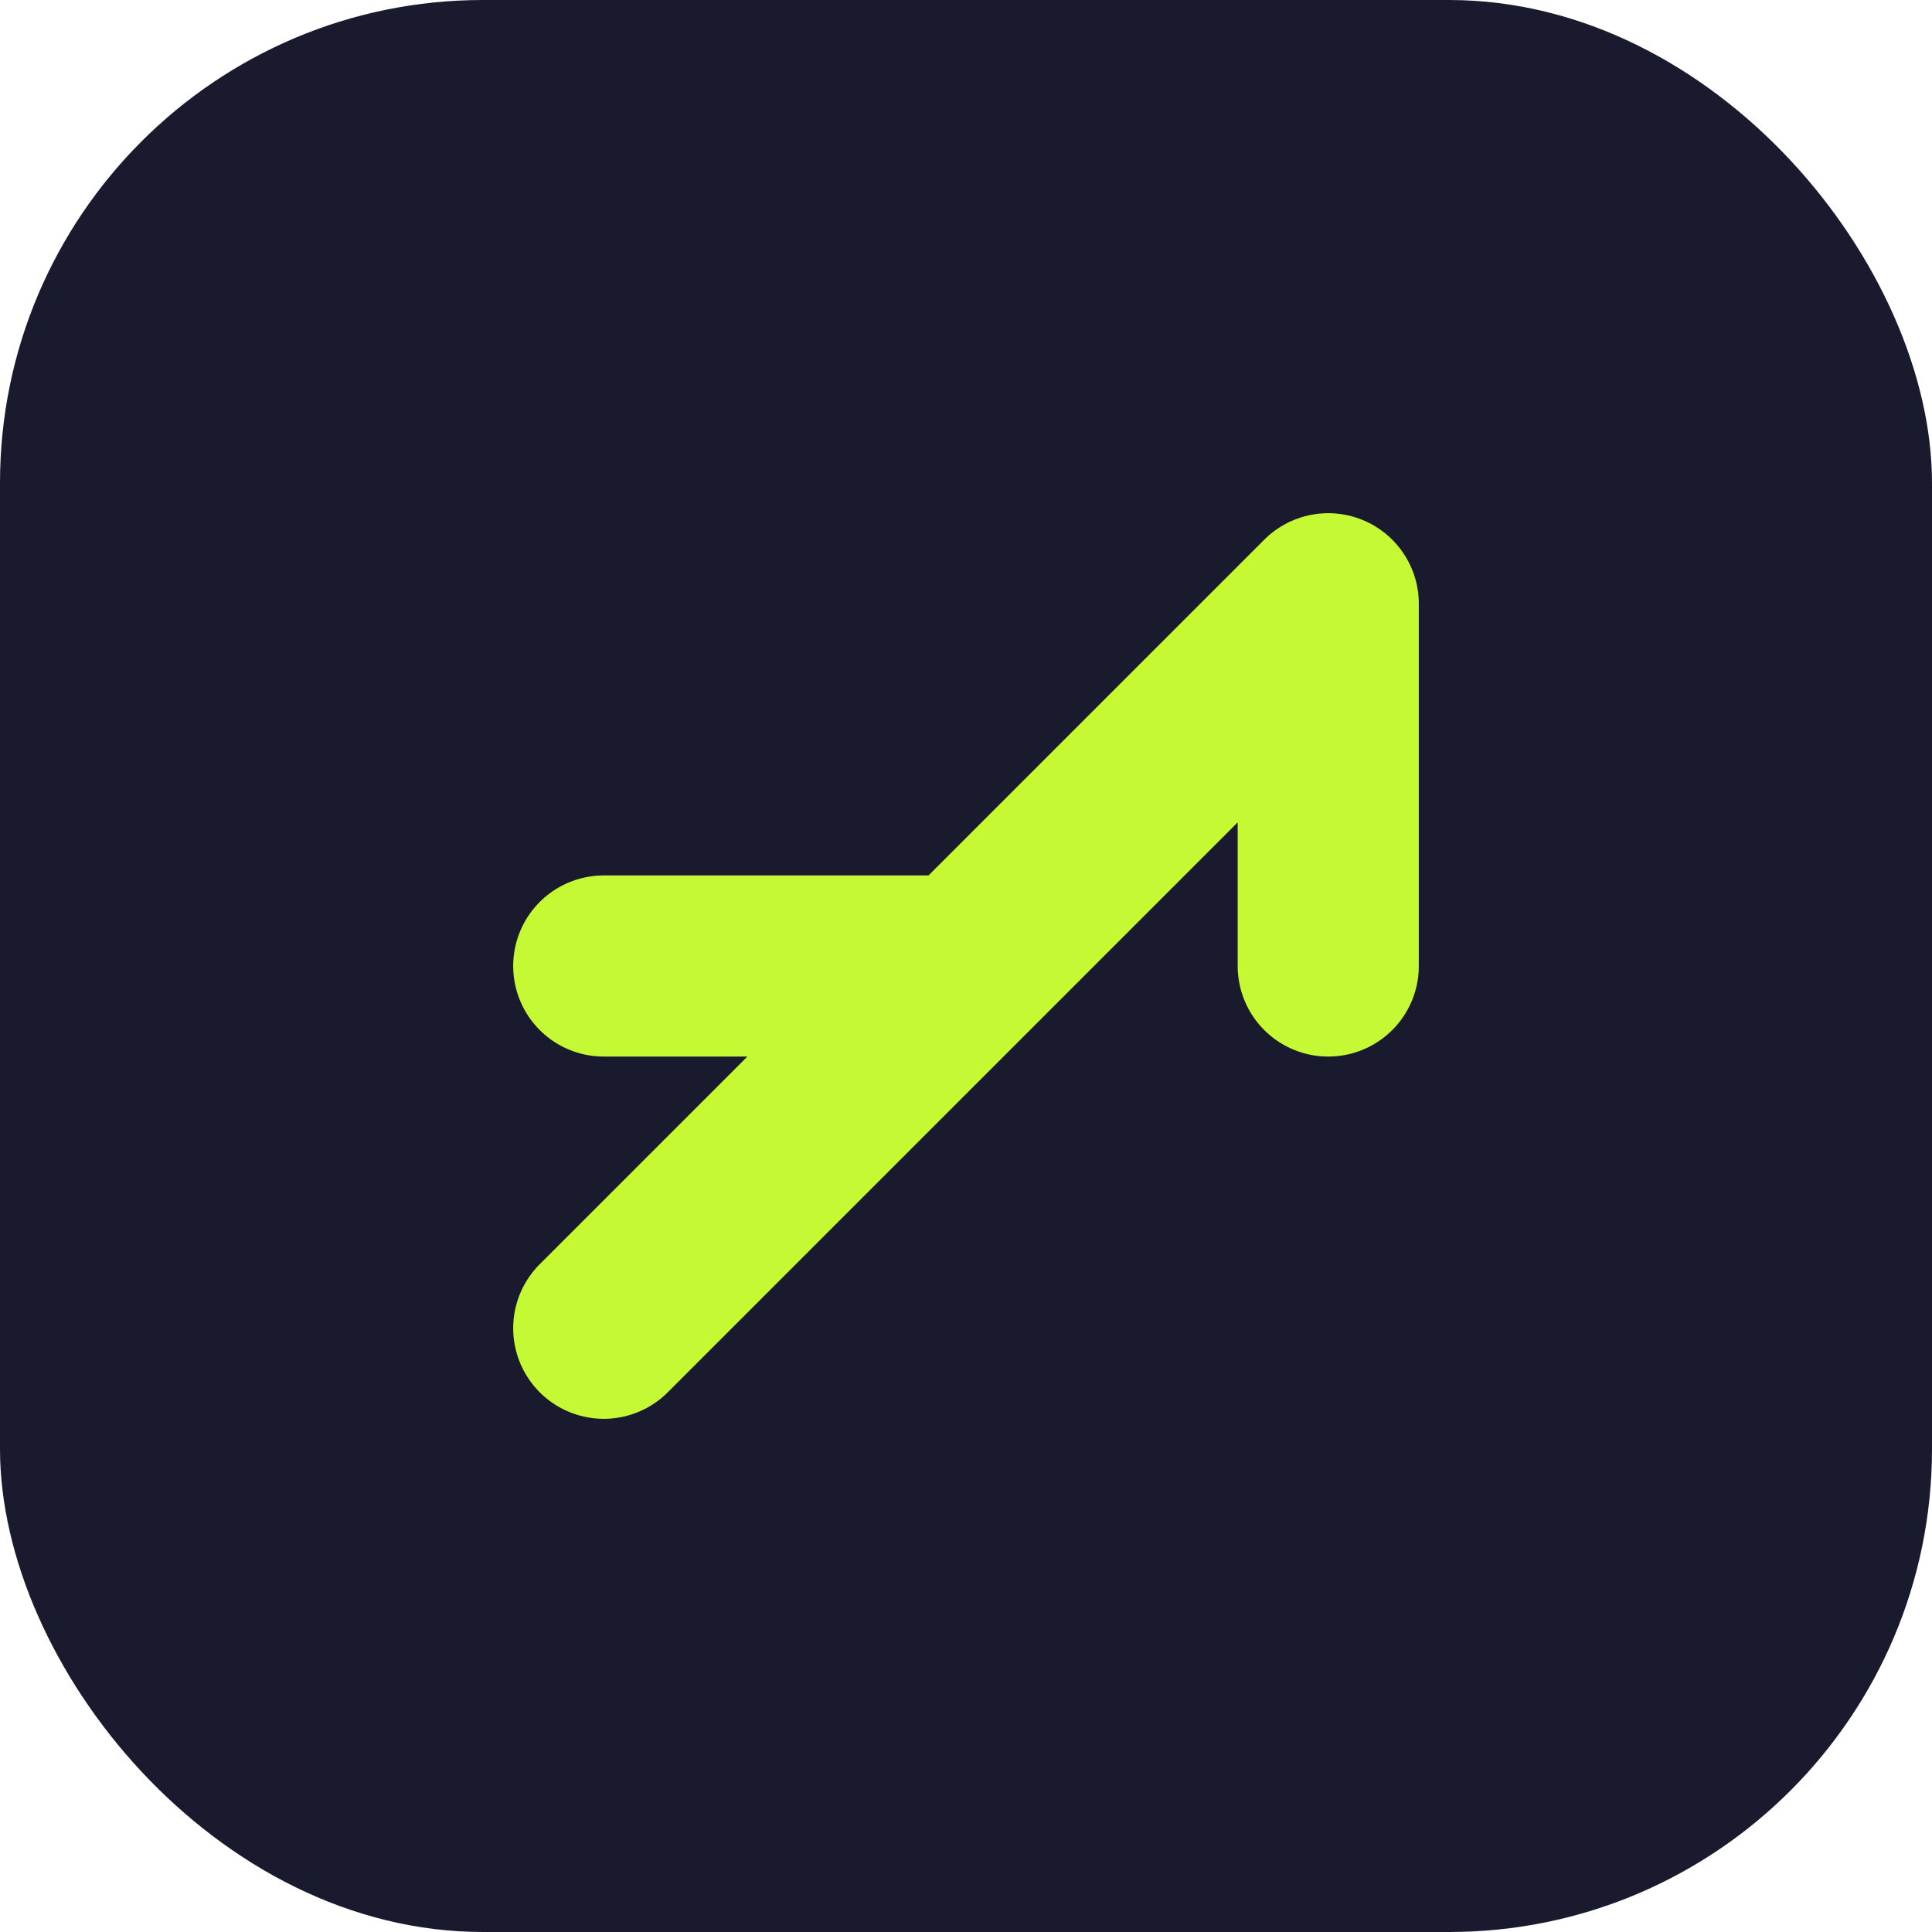
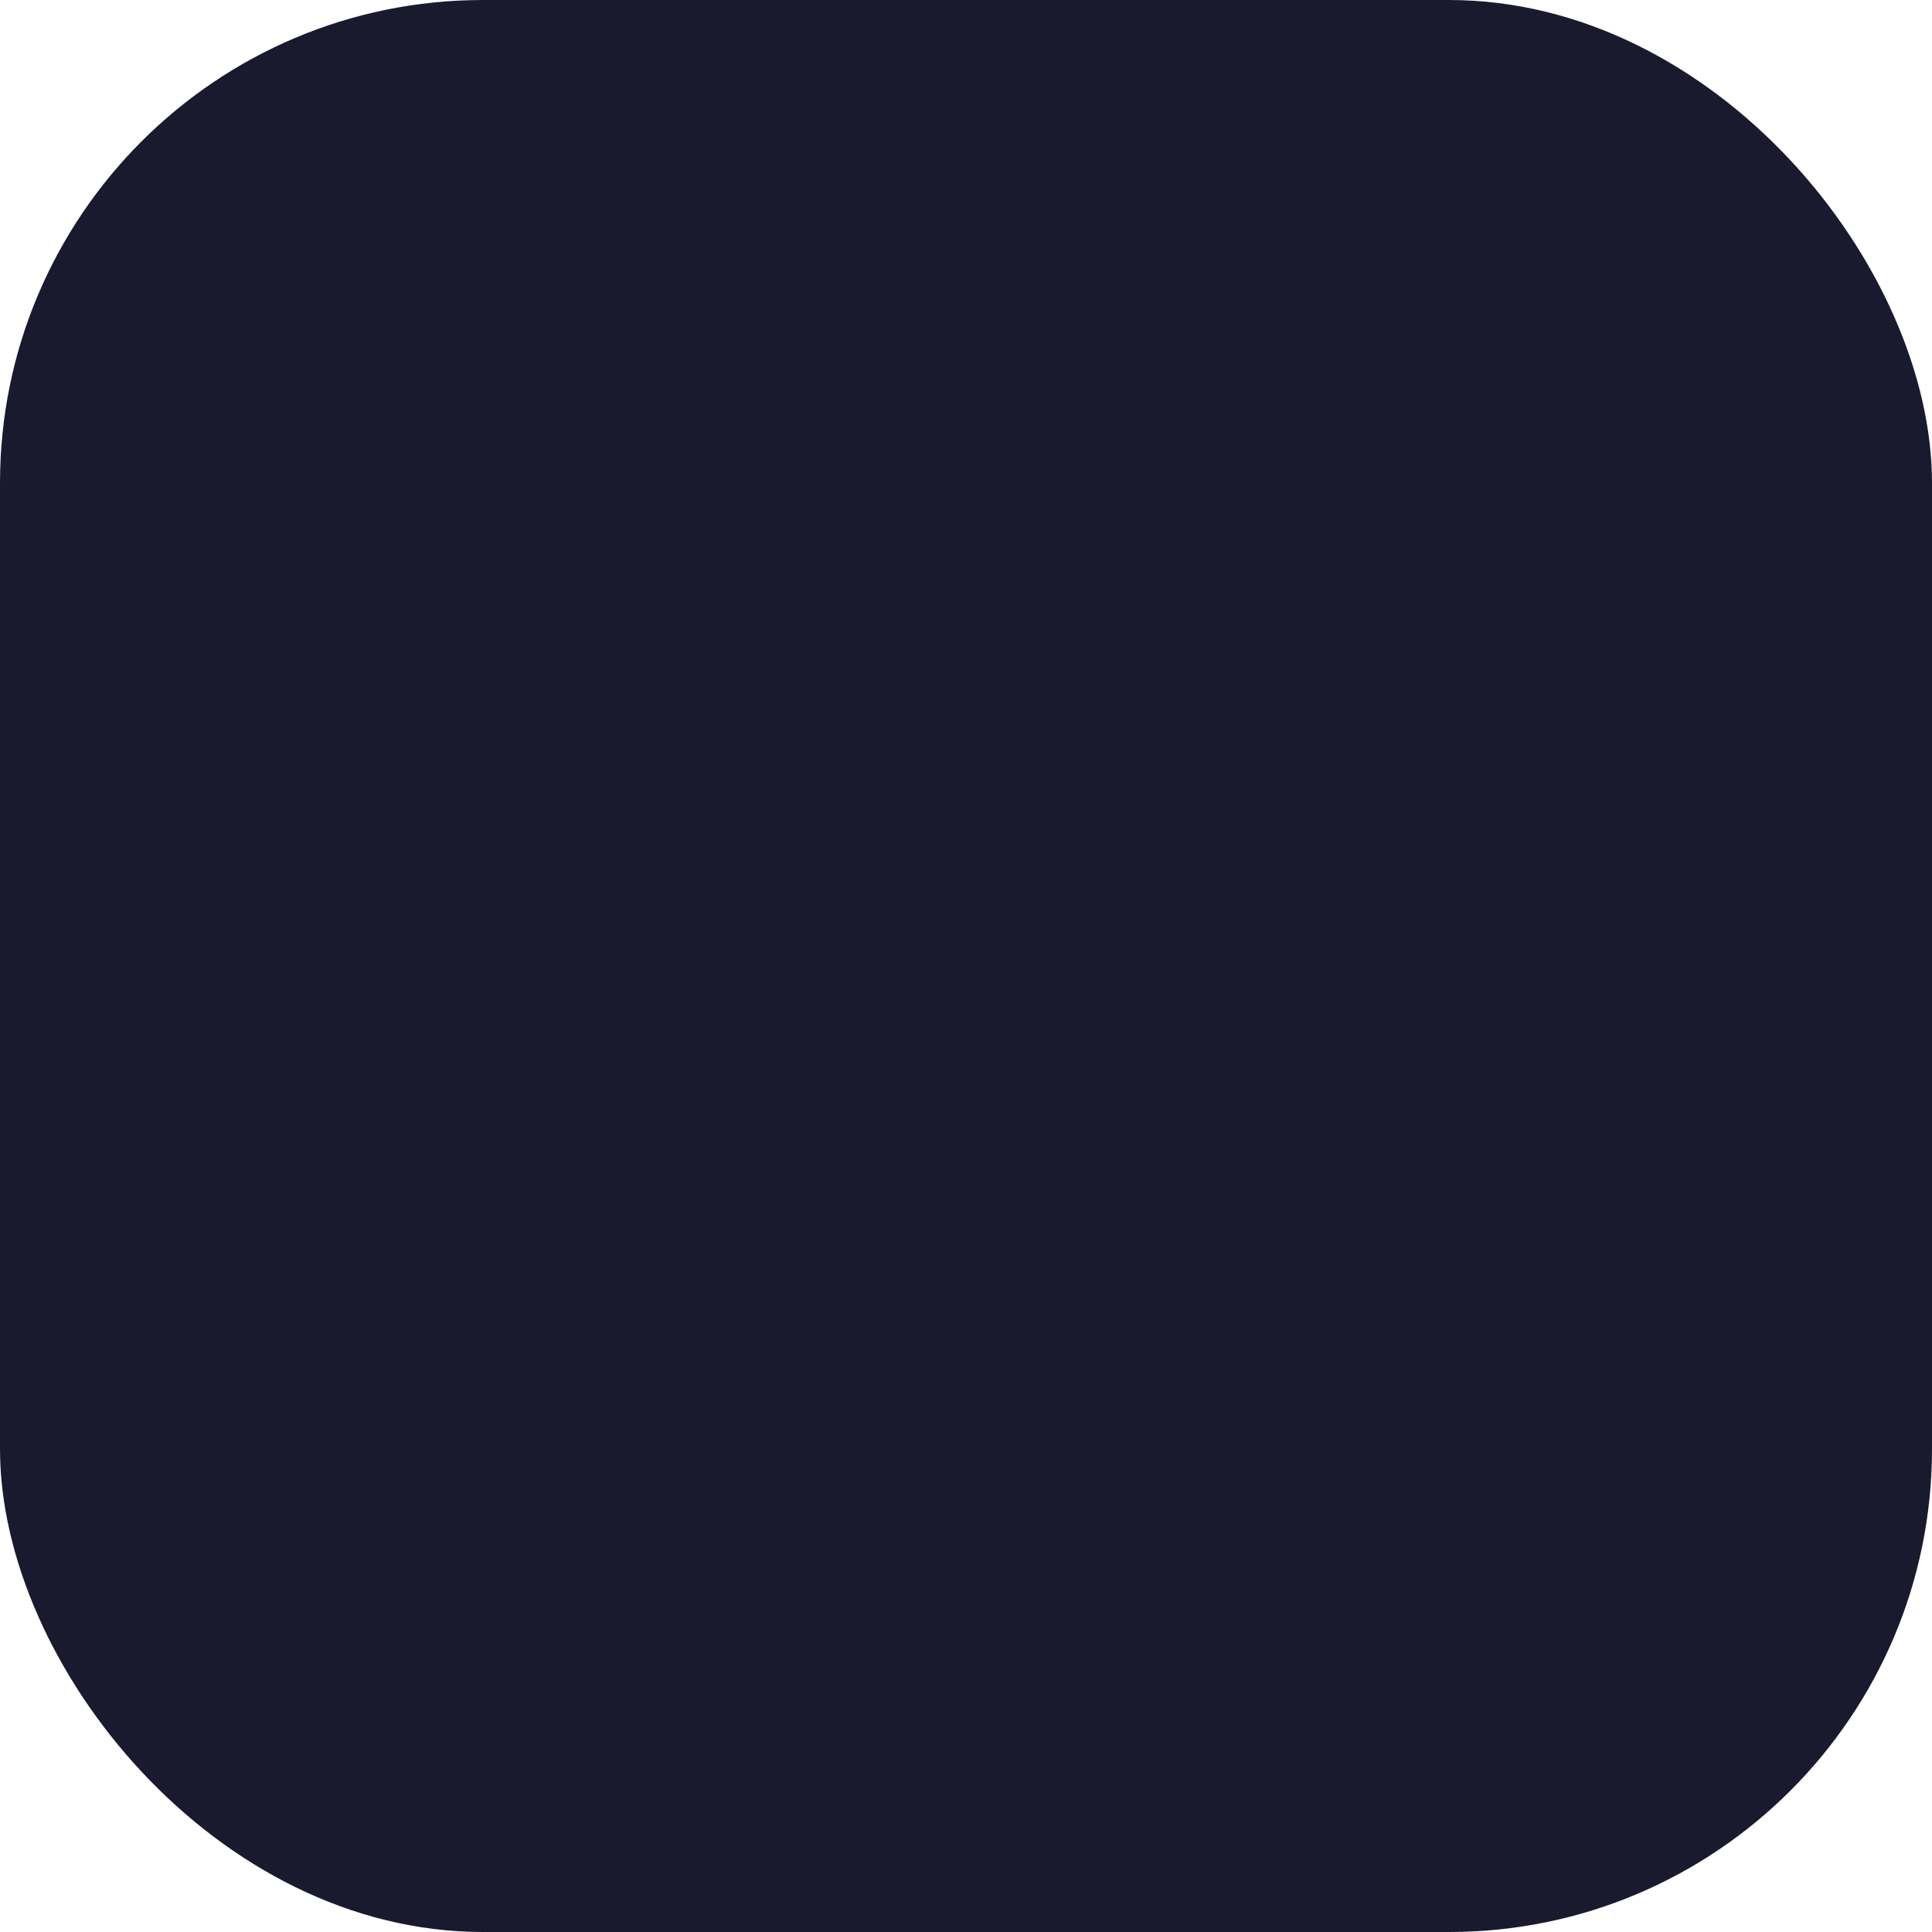
<svg xmlns="http://www.w3.org/2000/svg" width="64" height="64" viewBox="0 0 64 64" fill="none">
  <rect width="64" height="64" rx="16" fill="#1A1A2E" />
-   <path d="M20 44L32 32M32 32L44 20M32 32H20M44 20L44 32" stroke="#C4F934" stroke-width="6" stroke-linecap="round" stroke-linejoin="round" />
</svg>